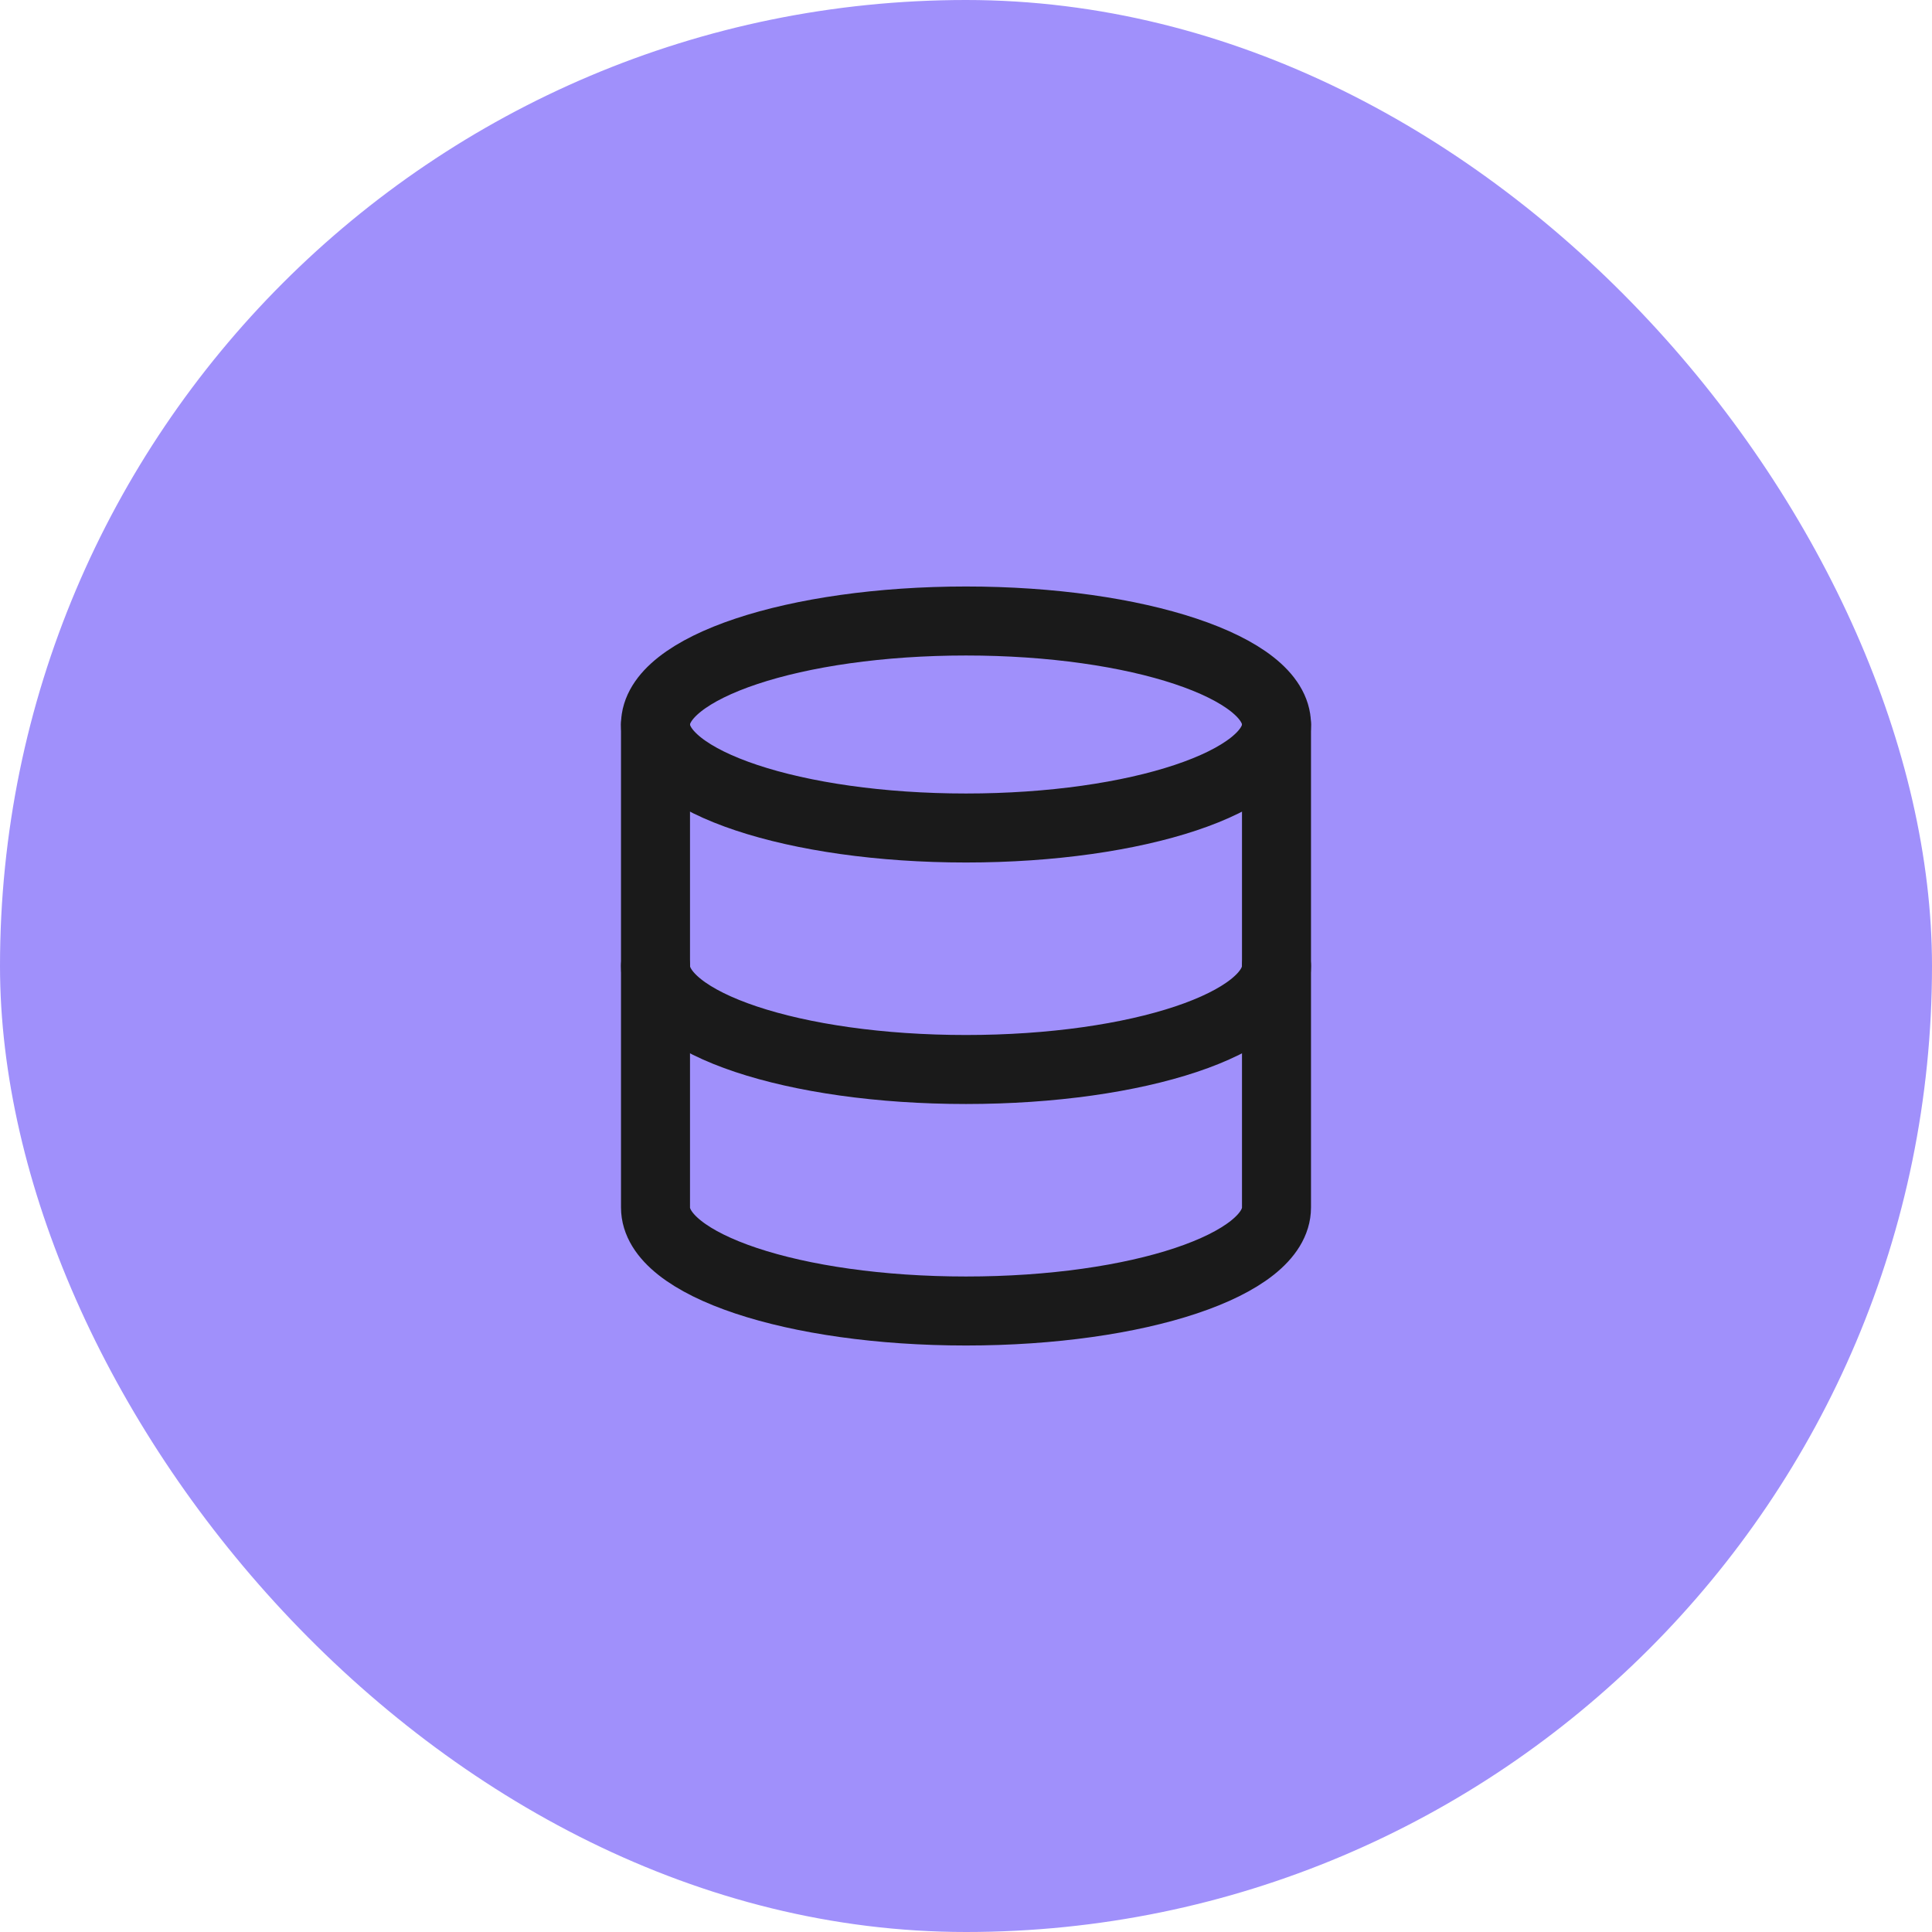
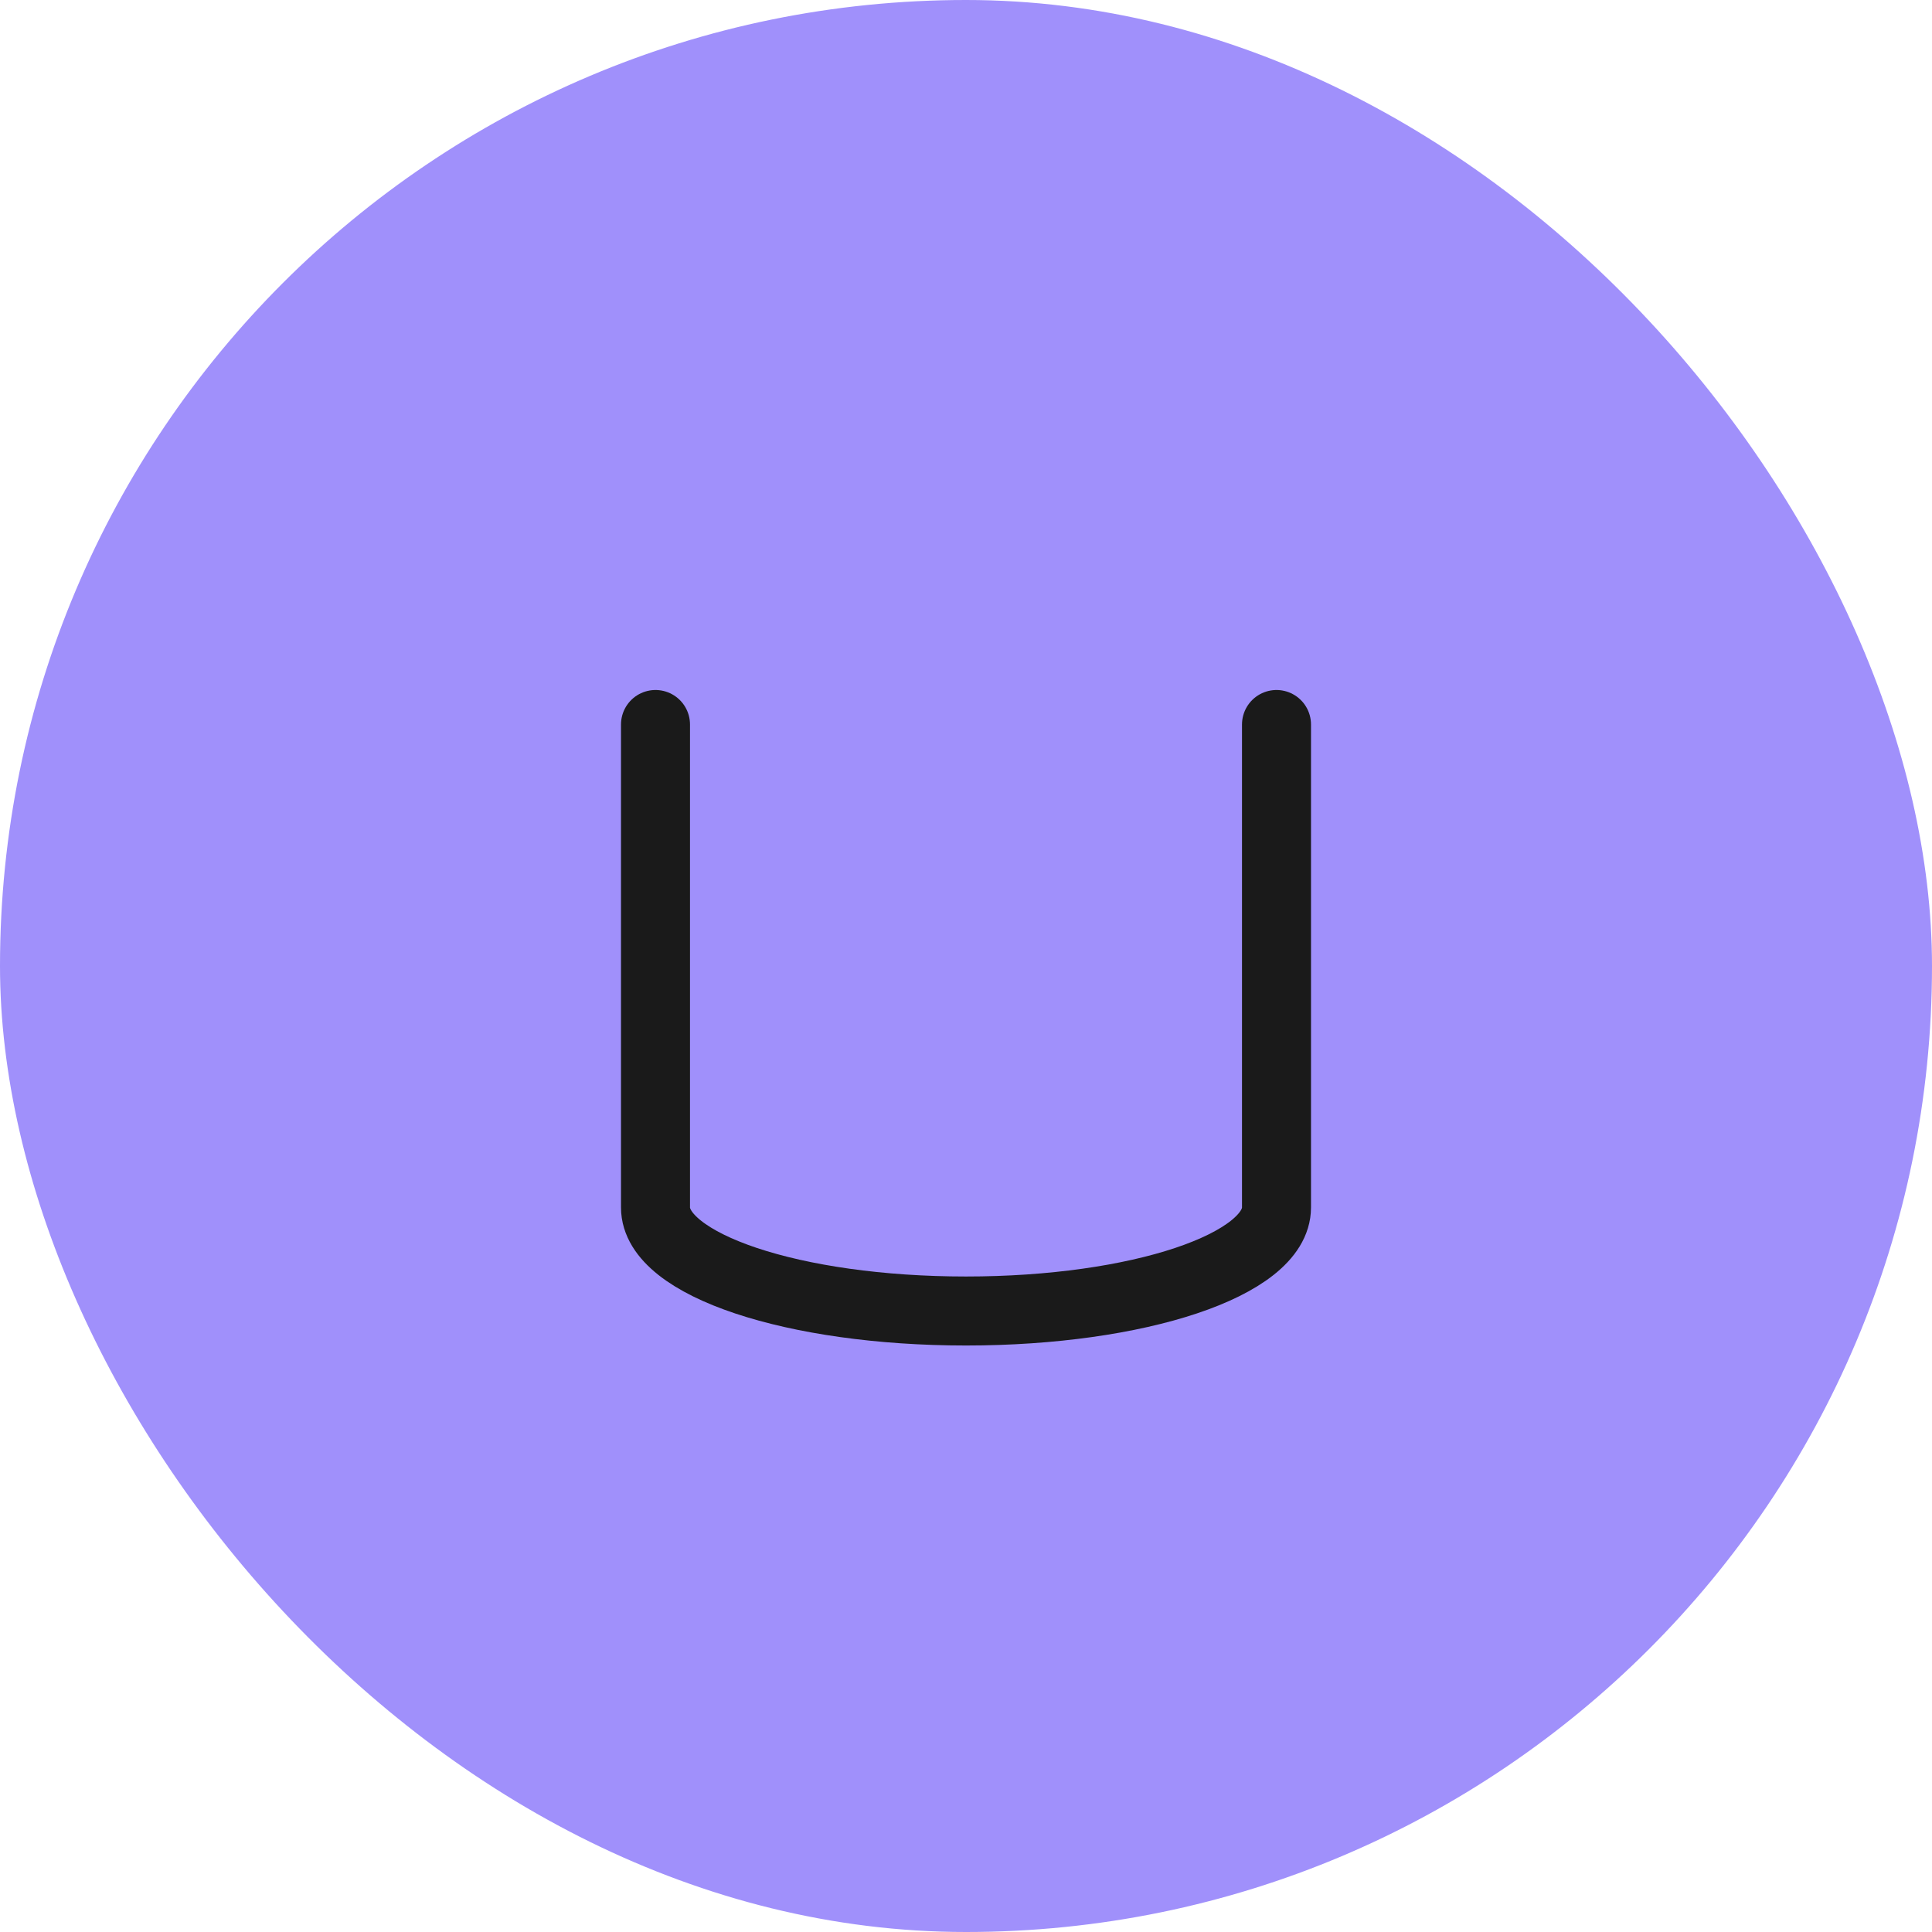
<svg xmlns="http://www.w3.org/2000/svg" fill="none" height="100%" overflow="visible" preserveAspectRatio="none" style="display: block;" viewBox="0 0 56 56" width="100%">
  <g id="icon">
    <rect fill="#A090FB" height="56" rx="28" width="56" />
    <g id="database">
-       <path d="M28 24C32.971 24 37 22.657 37 21C37 19.343 32.971 18 28 18C23.029 18 19 19.343 19 21C19 22.657 23.029 24 28 24Z" id="Vector" stroke="#1A1A1A" stroke-linecap="round" stroke-linejoin="round" stroke-width="2" />
-       <path d="M37 28C37 29.66 33 31 28 31C23 31 19 29.66 19 28" id="Vector_2" stroke="#1A1A1A" stroke-linecap="round" stroke-linejoin="round" stroke-width="2" />
      <path d="M19 21V35C19 36.66 23 38 28 38C33 38 37 36.66 37 35V21" id="Vector_3" stroke="#1A1A1A" stroke-linecap="round" stroke-linejoin="round" stroke-width="2" />
    </g>
  </g>
</svg>